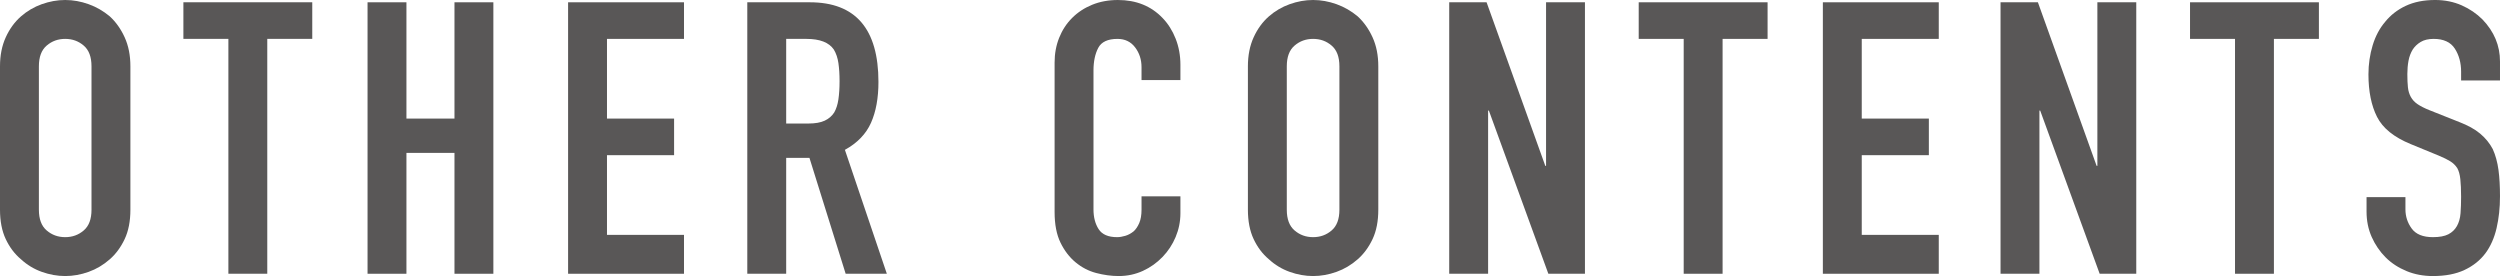
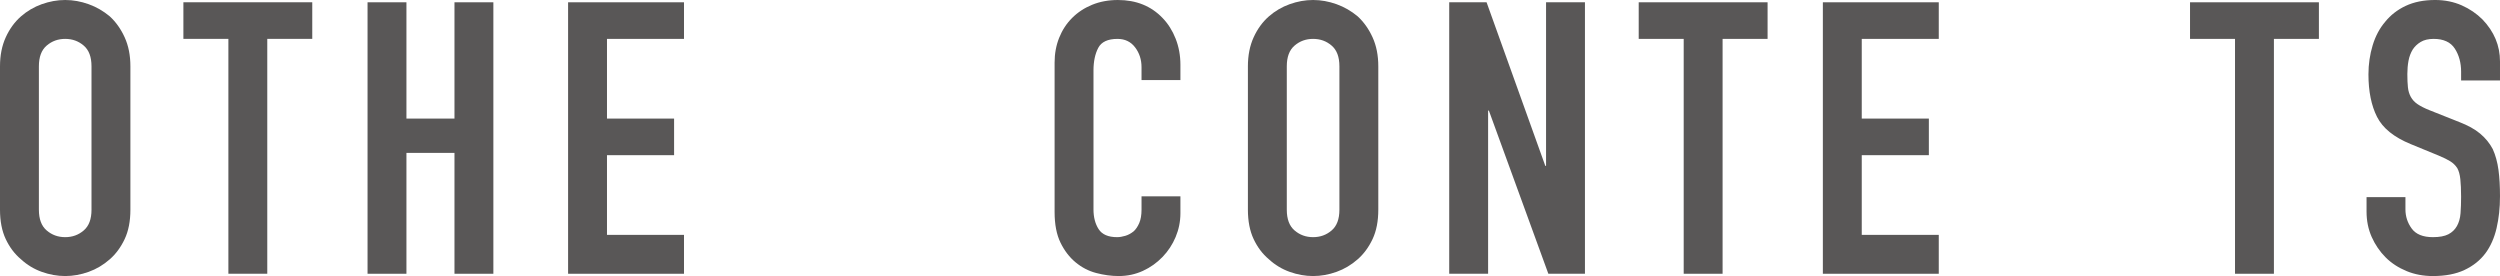
<svg xmlns="http://www.w3.org/2000/svg" id="_レイヤー_2" data-name="レイヤー 2" viewBox="0 0 262.28 28.96">
  <defs>
    <style>
      .cls-1 {
        fill: #595757;
      }
    </style>
  </defs>
  <g id="text">
    <g>
      <path class="cls-1" d="M0,6.96c0-1.15.2-2.16.6-3.04.4-.88.93-1.61,1.6-2.2.64-.56,1.37-.99,2.18-1.28.81-.29,1.63-.44,2.46-.44s1.65.15,2.46.44c.81.29,1.55.72,2.22,1.28.64.59,1.16,1.32,1.56,2.2.4.88.6,1.89.6,3.04v15.04c0,1.2-.2,2.23-.6,3.08-.4.85-.92,1.56-1.56,2.12-.67.59-1.41,1.03-2.22,1.32-.81.29-1.63.44-2.46.44s-1.65-.15-2.46-.44c-.81-.29-1.54-.73-2.18-1.32-.67-.56-1.2-1.27-1.6-2.12-.4-.85-.6-1.88-.6-3.08V6.96ZM4.08,22c0,.99.27,1.71.82,2.18.55.47,1.19.7,1.94.7s1.39-.23,1.94-.7c.55-.47.82-1.19.82-2.18V6.96c0-.99-.27-1.71-.82-2.18-.55-.47-1.19-.7-1.94-.7s-1.39.23-1.94.7c-.55.47-.82,1.19-.82,2.18v15.04Z" />
      <path class="cls-1" d="M23.96,28.72V4.08h-4.72V.24h13.52v3.84h-4.72v24.64h-4.08Z" />
      <path class="cls-1" d="M38.56,28.72V.24h4.08v12.2h5.04V.24h4.08v28.48h-4.08v-12.68h-5.04v12.68h-4.08Z" />
      <path class="cls-1" d="M59.6,28.72V.24h12.16v3.84h-8.08v8.36h7.04v3.84h-7.04v8.36h8.08v4.08h-12.16Z" />
-       <path class="cls-1" d="M78.4,28.72V.24h6.56c4.8,0,7.2,2.79,7.2,8.36,0,1.68-.26,3.11-.78,4.28s-1.43,2.12-2.74,2.84l4.4,13h-4.32l-3.8-12.16h-2.44v12.16h-4.08ZM82.48,4.08v8.88h2.32c.72,0,1.29-.1,1.72-.3.43-.2.76-.49,1-.86.21-.37.36-.83.44-1.38.08-.55.12-1.18.12-1.9s-.04-1.35-.12-1.9-.24-1.02-.48-1.42c-.51-.75-1.47-1.12-2.88-1.12h-2.12Z" />
      <path class="cls-1" d="M123.84,20.6v1.76c0,.88-.17,1.71-.5,2.5-.33.79-.79,1.49-1.38,2.1-.59.61-1.27,1.1-2.06,1.46-.79.36-1.63.54-2.54.54-.77,0-1.56-.11-2.36-.32s-1.52-.59-2.16-1.12c-.64-.53-1.17-1.22-1.58-2.06-.41-.84-.62-1.91-.62-3.22V6.56c0-.93.16-1.8.48-2.6.32-.8.77-1.49,1.36-2.08s1.29-1.05,2.1-1.38c.81-.33,1.71-.5,2.7-.5,1.92,0,3.48.63,4.68,1.88.59.61,1.05,1.34,1.38,2.18s.5,1.75.5,2.74v1.6h-4.08v-1.36c0-.8-.23-1.49-.68-2.08-.45-.59-1.07-.88-1.84-.88-1.01,0-1.69.31-2.02.94-.33.63-.5,1.42-.5,2.38v14.56c0,.83.18,1.52.54,2.08.36.56,1.01.84,1.94.84.27,0,.55-.05.86-.14.31-.09.59-.25.86-.46.24-.21.44-.51.6-.88.16-.37.24-.84.24-1.4v-1.4h4.08Z" />
      <path class="cls-1" d="M130.92,6.96c0-1.15.2-2.16.6-3.04.4-.88.93-1.61,1.6-2.2.64-.56,1.37-.99,2.18-1.28.81-.29,1.63-.44,2.46-.44s1.65.15,2.46.44c.81.29,1.55.72,2.22,1.28.64.59,1.16,1.32,1.56,2.2.4.88.6,1.89.6,3.04v15.04c0,1.2-.2,2.23-.6,3.08-.4.85-.92,1.56-1.56,2.12-.67.59-1.41,1.03-2.22,1.32-.81.29-1.63.44-2.46.44s-1.65-.15-2.46-.44c-.81-.29-1.54-.73-2.18-1.32-.67-.56-1.2-1.27-1.6-2.12-.4-.85-.6-1.88-.6-3.08V6.96ZM135,22c0,.99.27,1.71.82,2.18.55.47,1.19.7,1.94.7s1.39-.23,1.94-.7c.55-.47.82-1.19.82-2.18V6.96c0-.99-.27-1.71-.82-2.18-.55-.47-1.19-.7-1.94-.7s-1.39.23-1.94.7c-.55.47-.82,1.19-.82,2.18v15.04Z" />
      <path class="cls-1" d="M152.04,28.72V.24h3.92l6.16,17.16h.08V.24h4.08v28.48h-3.84l-6.24-17.12h-.08v17.12h-4.08Z" />
      <path class="cls-1" d="M176.64,28.72V4.08h-4.72V.24h13.52v3.84h-4.72v24.64h-4.08Z" />
      <path class="cls-1" d="M191.24,28.72V.24h12.16v3.84h-8.08v8.36h7.04v3.84h-7.04v8.36h8.08v4.08h-12.16Z" />
-       <path class="cls-1" d="M209.88,28.72V.24h3.92l6.16,17.16h.08V.24h4.08v28.48h-3.84l-6.24-17.12h-.08v17.12h-4.08Z" />
      <path class="cls-1" d="M234.48,28.72V4.08h-4.72V.24h13.52v3.84h-4.72v24.64h-4.08Z" />
      <path class="cls-1" d="M262.28,8.44h-4.08v-.92c0-.93-.22-1.74-.66-2.42-.44-.68-1.18-1.02-2.22-1.02-.56,0-1.01.11-1.36.32-.35.21-.63.48-.84.8-.21.35-.36.74-.44,1.18s-.12.9-.12,1.38c0,.56.02,1.03.06,1.4.04.38.14.71.3,1,.16.29.39.55.7.76.31.21.73.43,1.26.64l3.12,1.24c.91.35,1.64.75,2.2,1.22.56.47,1,1.01,1.32,1.62.29.64.49,1.37.6,2.18.11.81.16,1.74.16,2.78,0,1.2-.12,2.31-.36,3.34-.24,1.03-.63,1.9-1.16,2.62-.56.75-1.29,1.33-2.2,1.76-.91.43-2.01.64-3.32.64-.99,0-1.91-.17-2.76-.52-.85-.35-1.59-.83-2.2-1.44-.61-.61-1.1-1.33-1.46-2.14-.36-.81-.54-1.7-.54-2.66v-1.52h4.08v1.28c0,.75.22,1.42.66,2.02.44.6,1.18.9,2.22.9.69,0,1.23-.1,1.62-.3.39-.2.69-.49.9-.86.21-.37.34-.82.38-1.34s.06-1.1.06-1.74c0-.75-.03-1.36-.08-1.84-.05-.48-.16-.87-.32-1.16-.19-.29-.43-.53-.74-.72s-.71-.39-1.22-.6l-2.92-1.2c-1.76-.72-2.94-1.67-3.54-2.86-.6-1.19-.9-2.67-.9-4.46,0-1.07.15-2.08.44-3.04.29-.96.73-1.79,1.32-2.48.56-.69,1.27-1.25,2.14-1.66.87-.41,1.9-.62,3.1-.62,1.01,0,1.94.19,2.78.56.84.37,1.57.87,2.18,1.48,1.23,1.28,1.84,2.75,1.84,4.4v2Z" />
    </g>
  </g>
</svg>